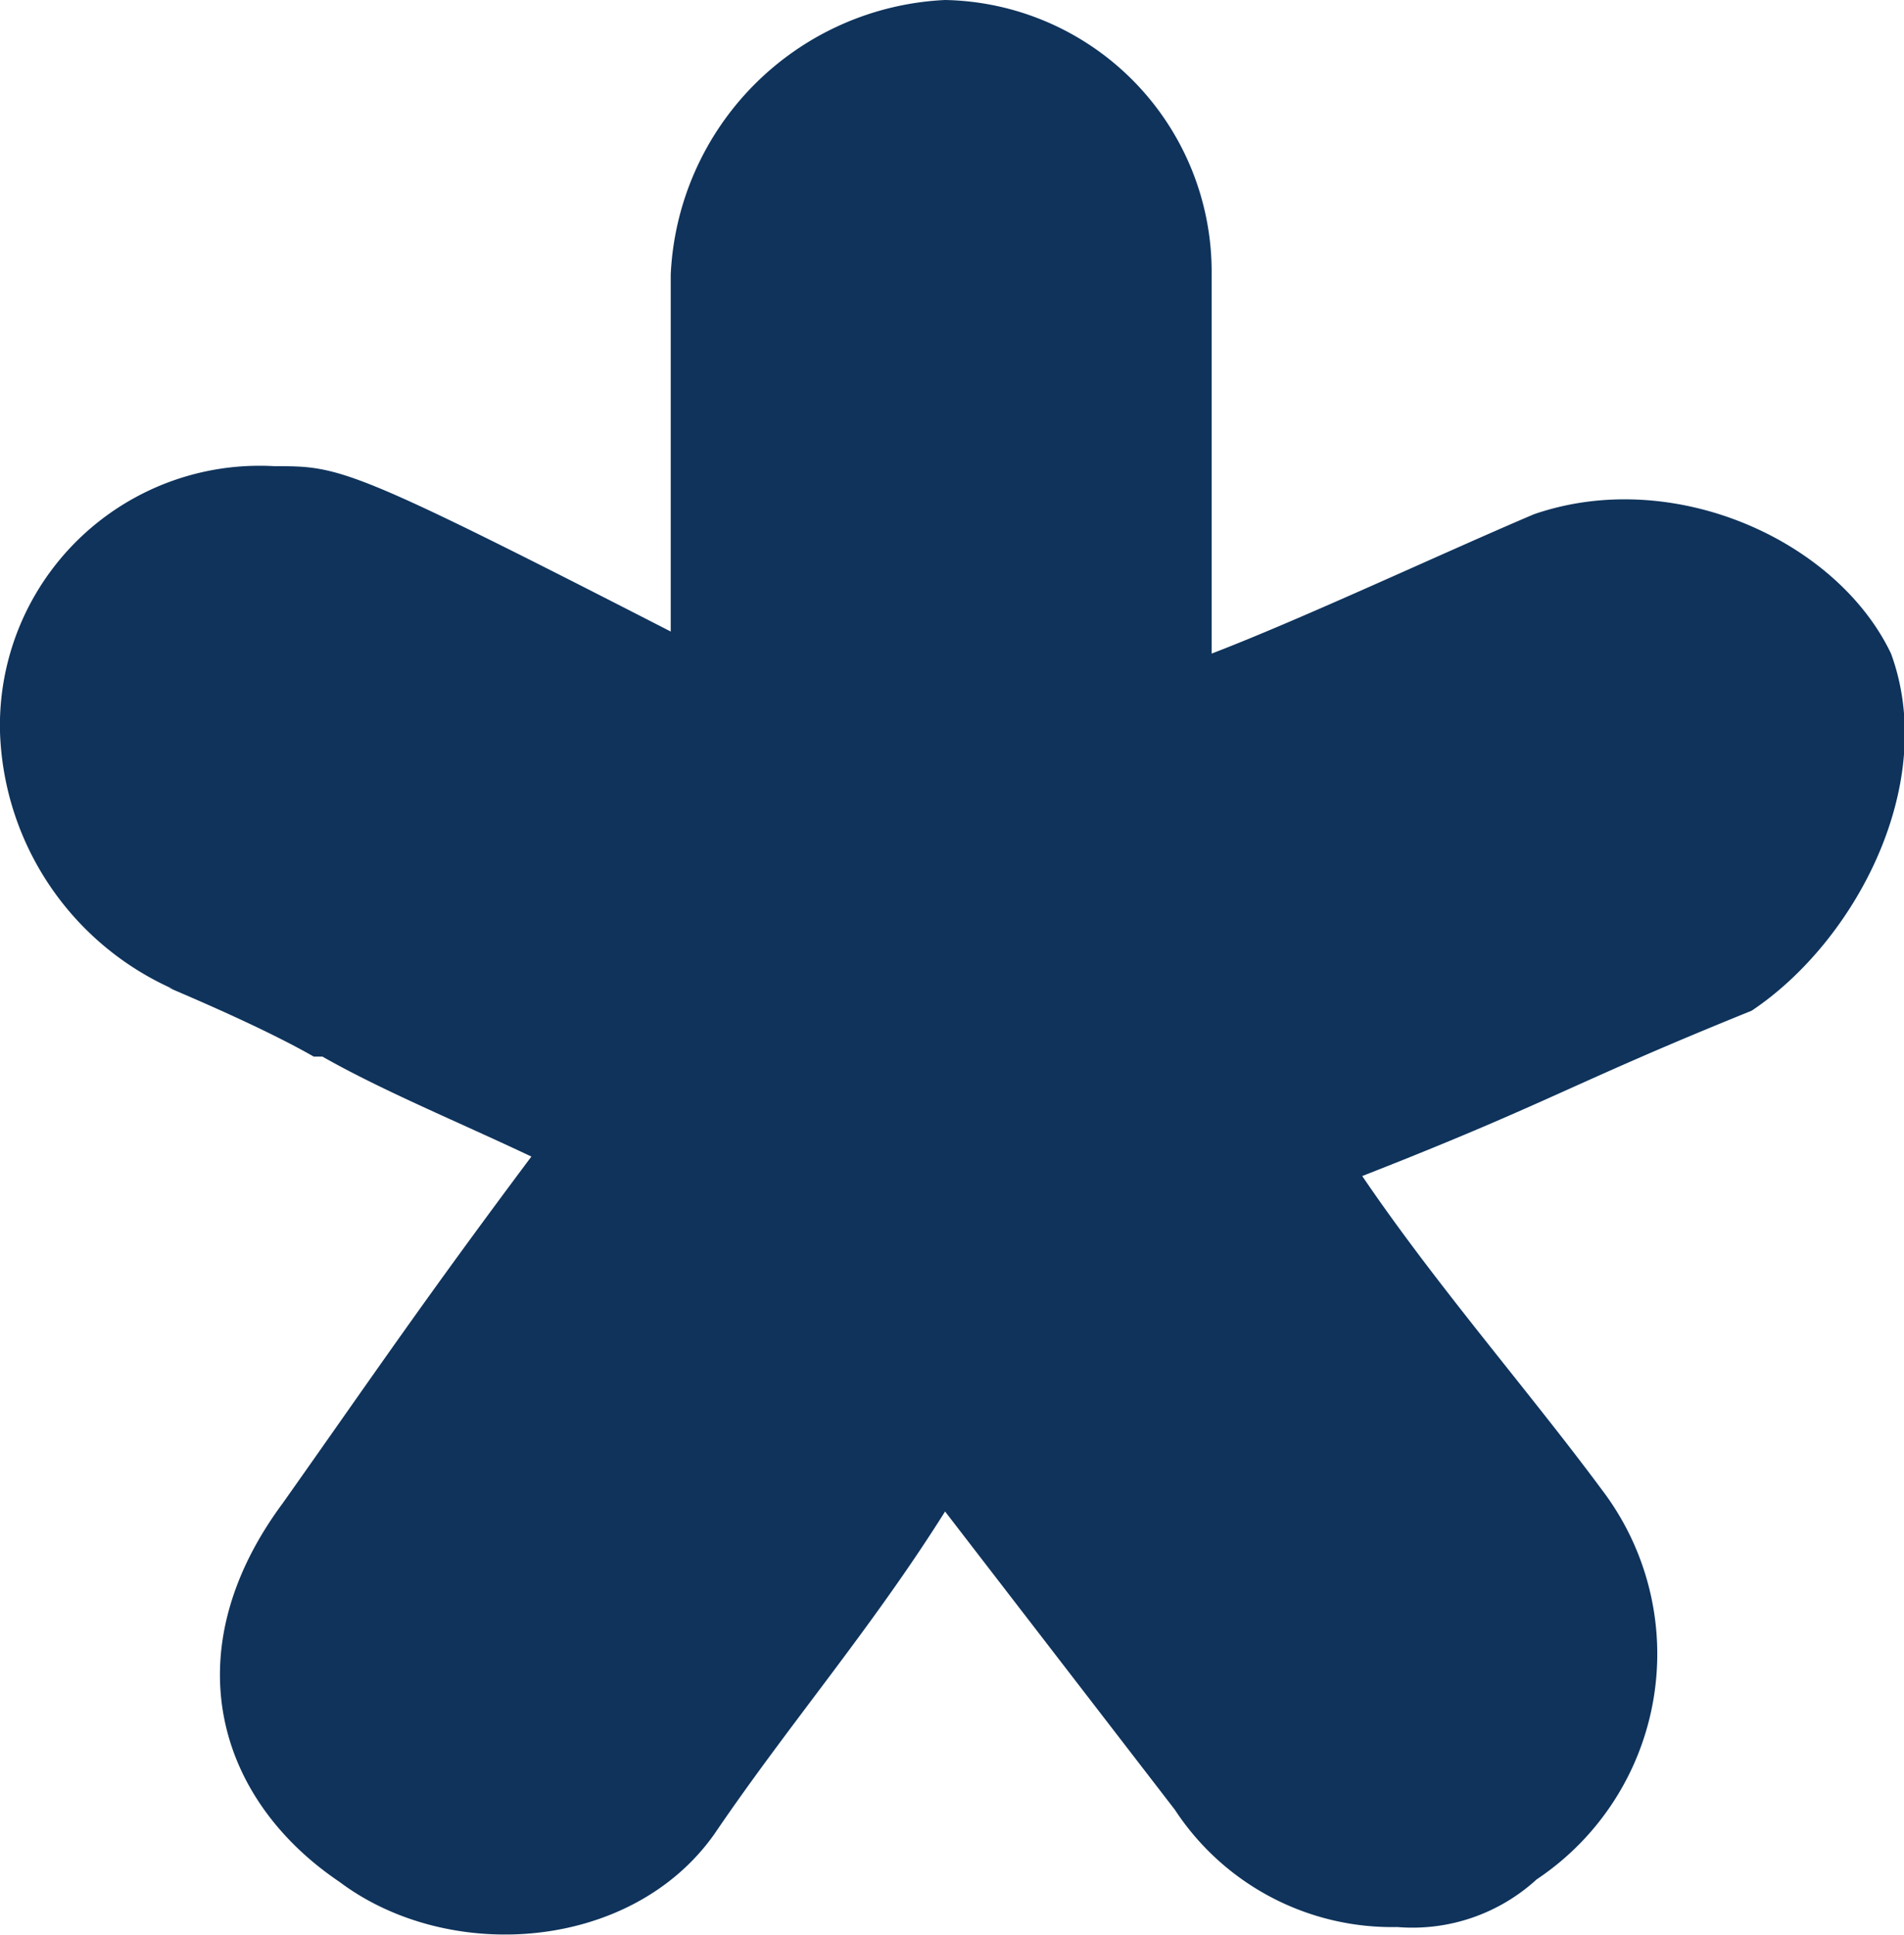
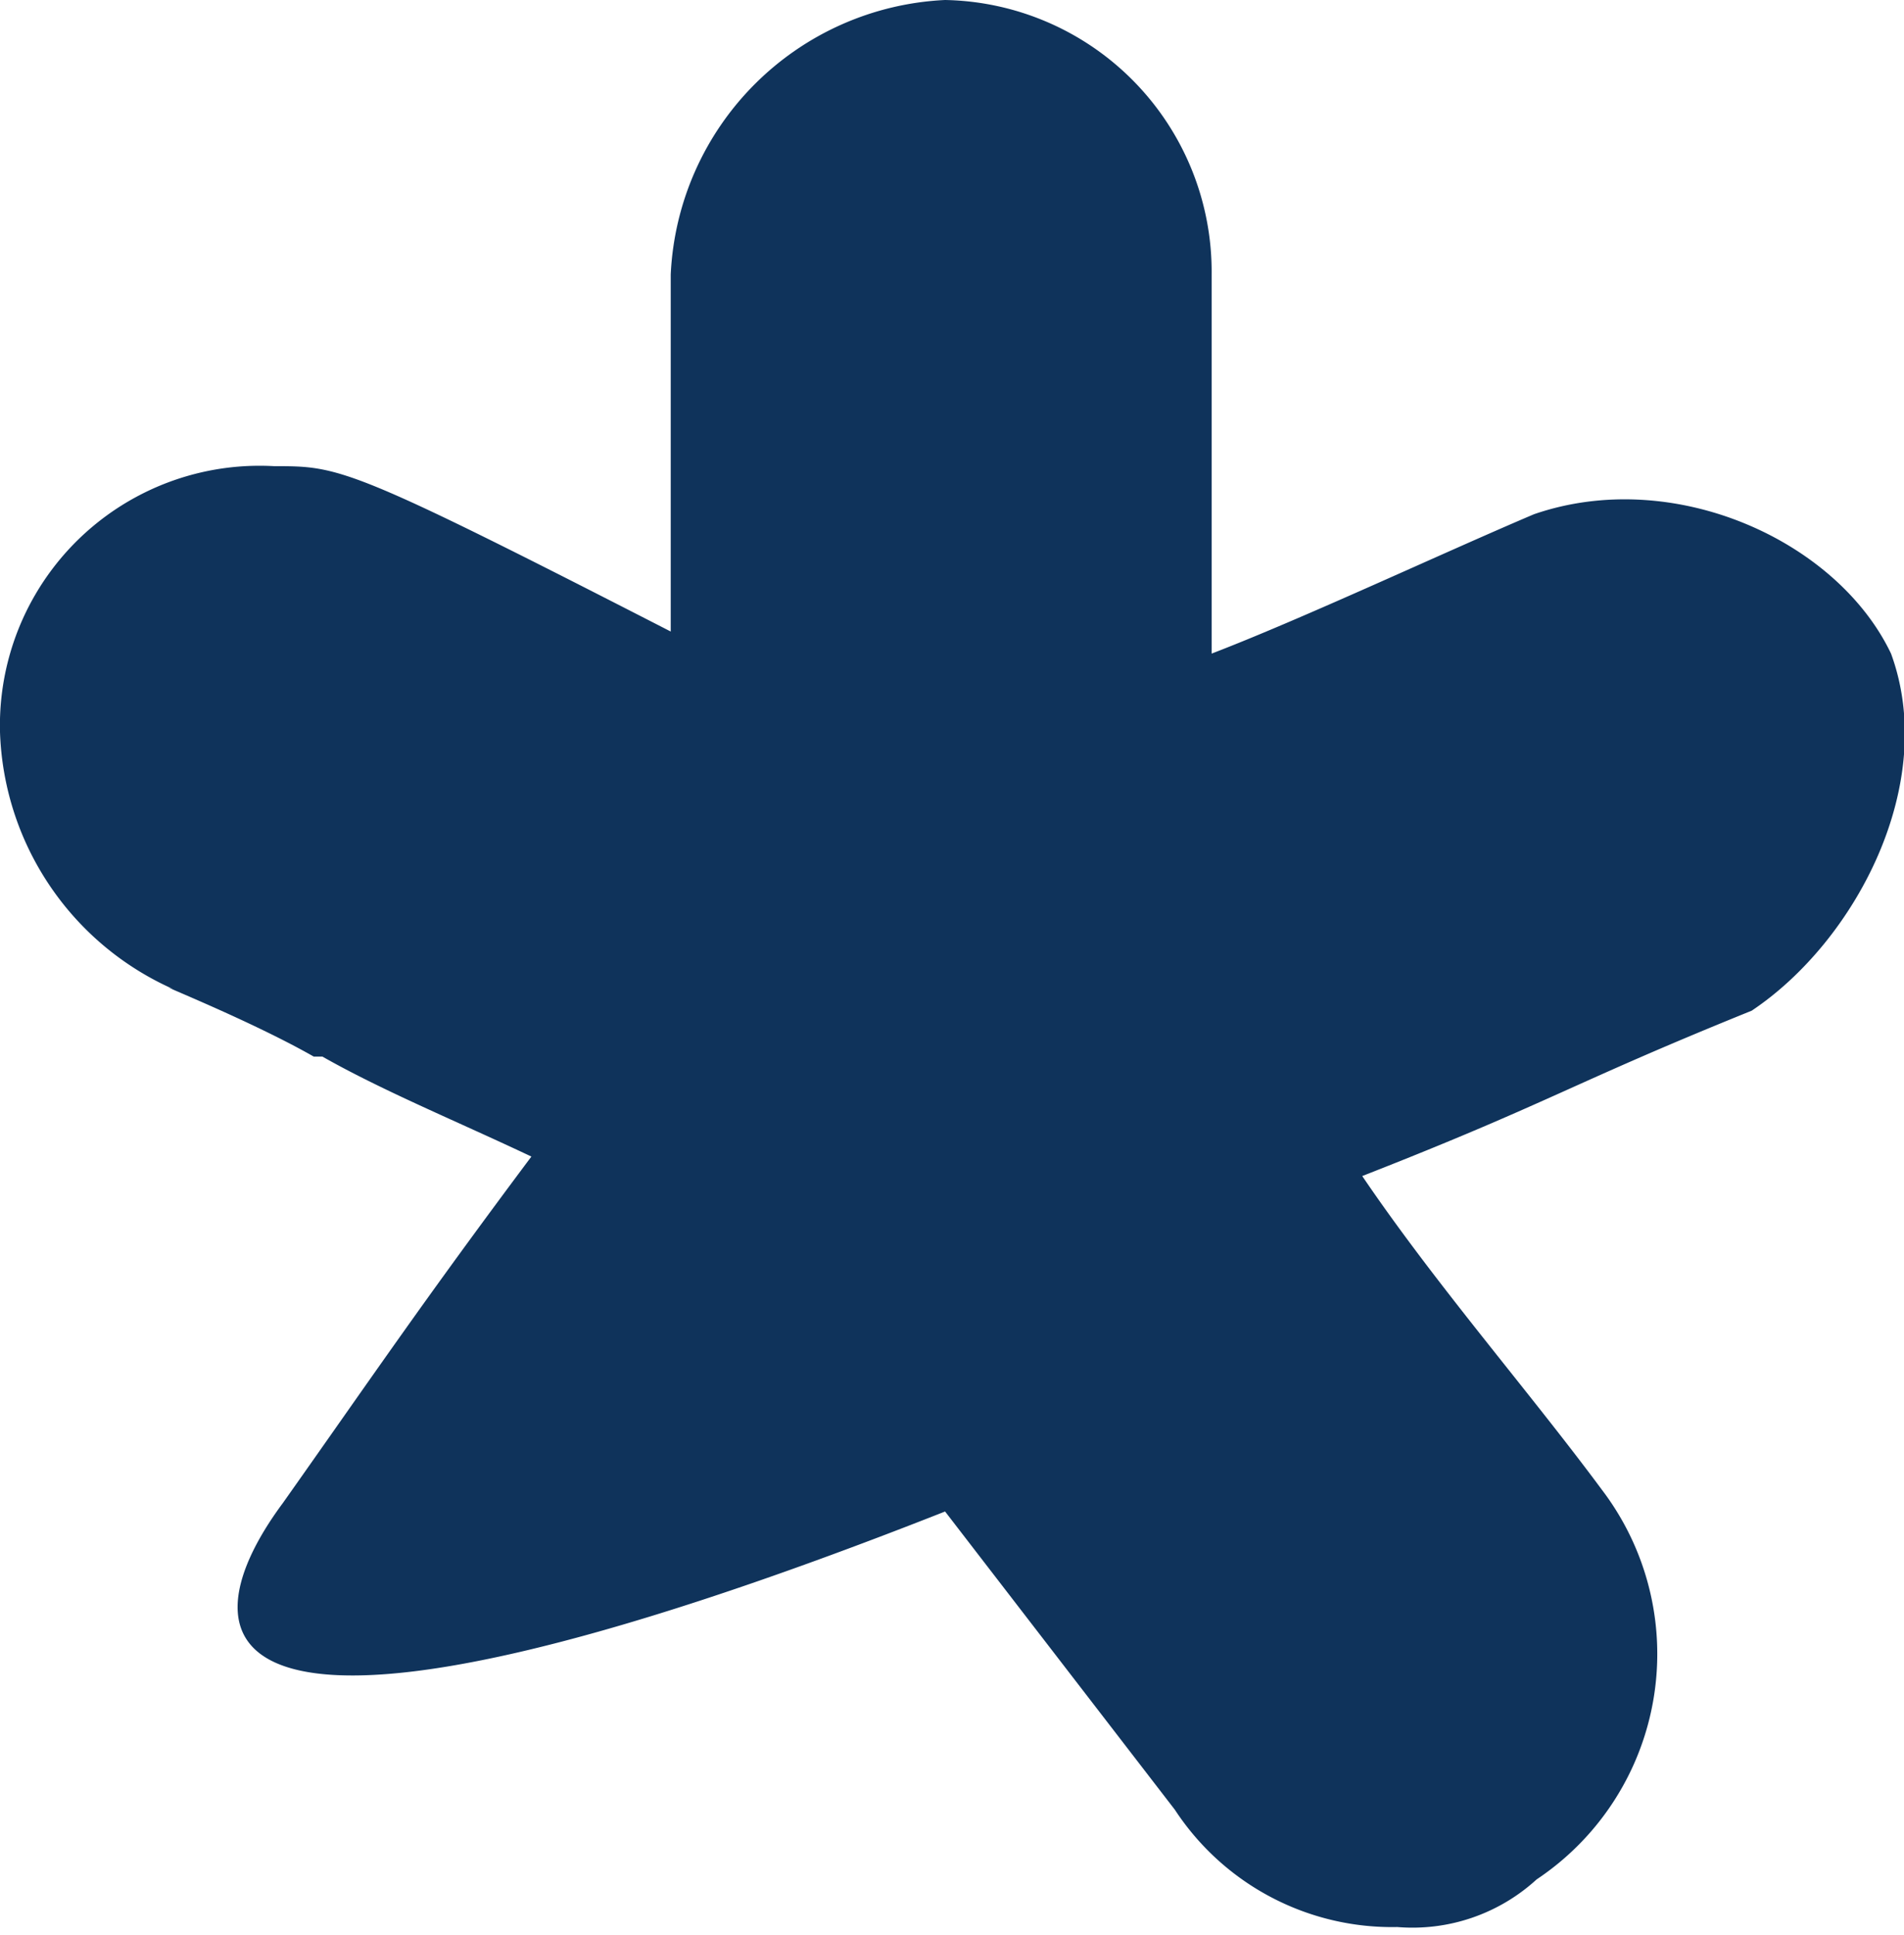
<svg xmlns="http://www.w3.org/2000/svg" id="Laag_1" data-name="Laag 1" viewBox="0 0 44 44.7">
  <defs>
    <style>.cls-1{fill:#0f335b;}</style>
  </defs>
-   <path class="cls-1" d="M21.84,34.92c-1.71,2.72-3.62,4.93-5.33,7.45-1.92,2.72-6.14,3-8.66,1.11C5,41.56,4,38.14,6.54,34.72c2.12-3,3.22-4.63,5.74-8-1.71-.81-3.42-1.51-4.83-2.31h-.2C5.74,23.55,3.42,22.64,4,22.85a6.74,6.74,0,0,1-4-5.94,6,6,0,0,1,6.34-6.14c1.51,0,1.71,0,9.16,3.82V6.34A6.66,6.66,0,0,1,21.84,0,6.28,6.28,0,0,1,28,6.34V15.1c2.11-.81,5.33-2.32,7.45-3.22,3.22-1.11,7,.6,8.25,3.22,1.1,3-.81,6.64-3.22,8.25-4.23,1.71-4.63,2.11-9,3.82,1.71,2.52,3.82,4.93,5.54,7.25a6.26,6.26,0,0,1-1.51,9,4.25,4.25,0,0,1-3.22,1.1,6,6,0,0,1-5.14-2.71Z" />
+   <path class="cls-1" d="M21.84,34.92C5,41.56,4,38.14,6.54,34.72c2.12-3,3.22-4.63,5.74-8-1.71-.81-3.42-1.51-4.83-2.31h-.2C5.74,23.55,3.42,22.64,4,22.85a6.74,6.74,0,0,1-4-5.94,6,6,0,0,1,6.34-6.14c1.51,0,1.71,0,9.16,3.82V6.34A6.66,6.66,0,0,1,21.84,0,6.28,6.28,0,0,1,28,6.34V15.1c2.11-.81,5.33-2.32,7.45-3.22,3.22-1.11,7,.6,8.25,3.22,1.1,3-.81,6.64-3.22,8.25-4.23,1.71-4.63,2.11-9,3.82,1.71,2.52,3.82,4.93,5.54,7.25a6.26,6.26,0,0,1-1.51,9,4.25,4.25,0,0,1-3.22,1.1,6,6,0,0,1-5.14-2.71Z" />
</svg>